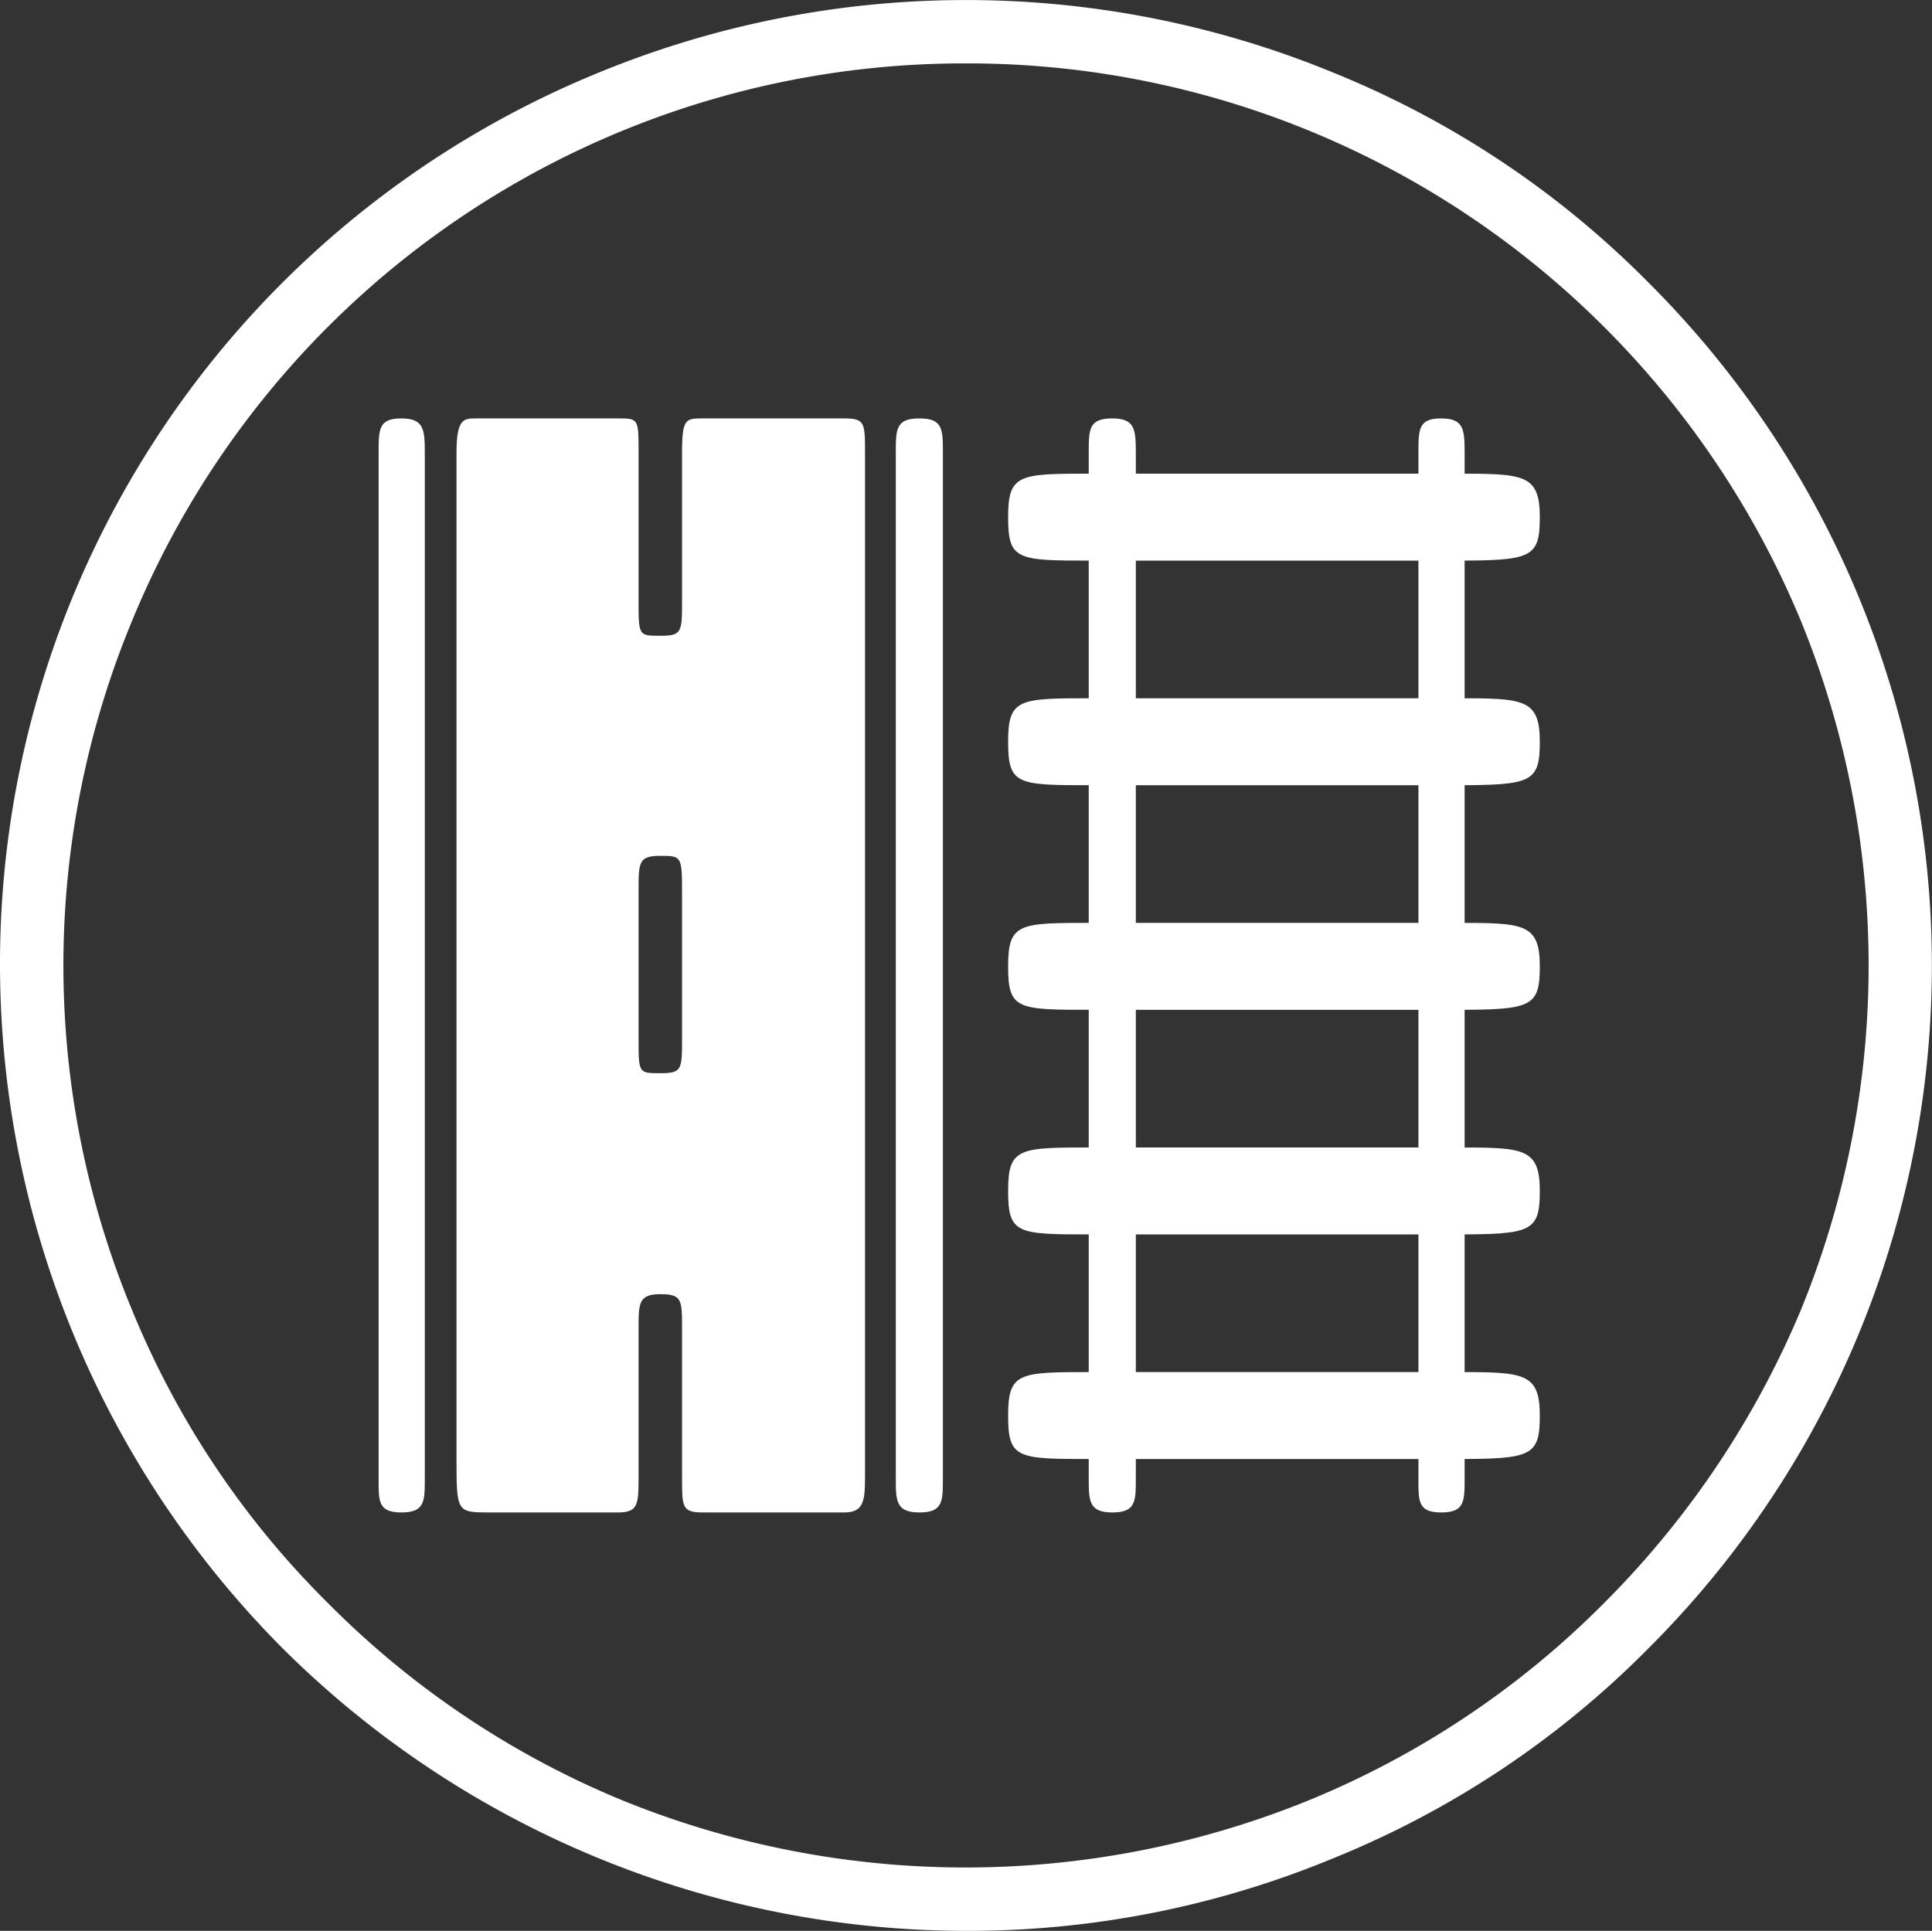
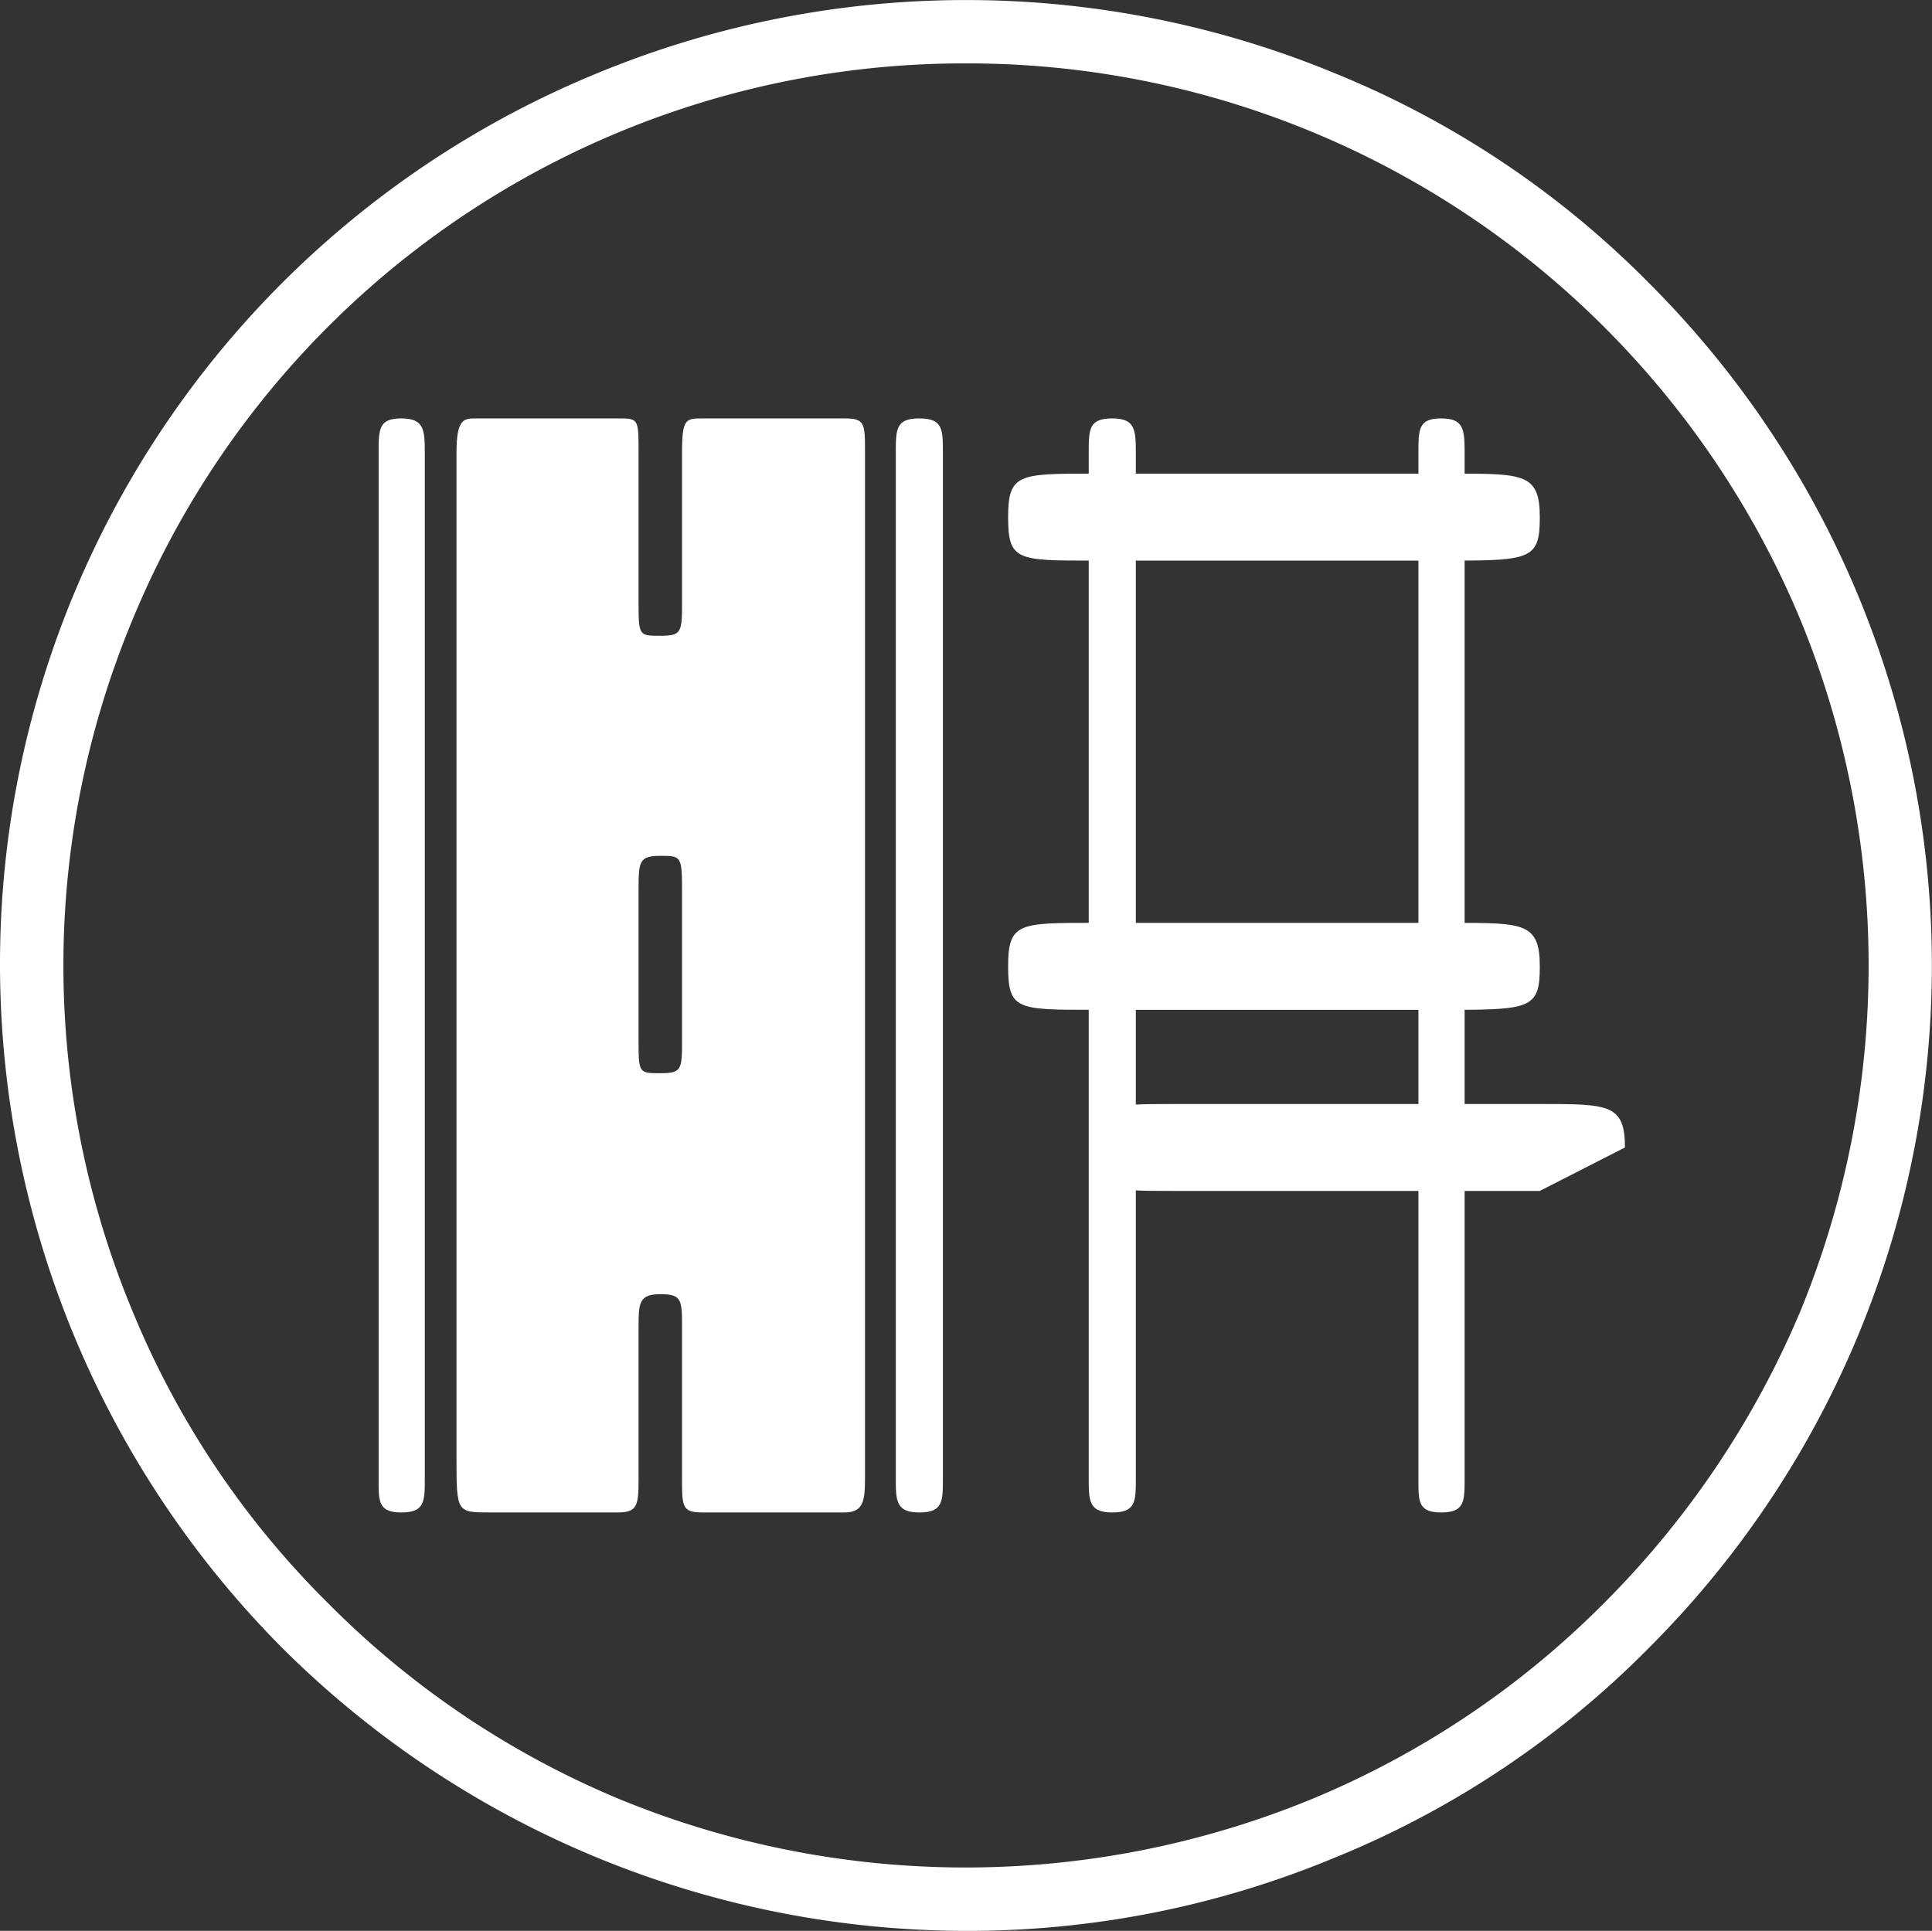
<svg xmlns="http://www.w3.org/2000/svg" viewBox="0 0 21.33 21.32">
  <rect x="0" y="0" width="21.33" height="21.32" fill="#333333" stroke="none" />
  <defs>
    <style>.cls-1,.cls-2{fill:#fff;}.cls-2{fill-rule:evenodd;}</style>
  </defs>
  <title>Datový zdroj 1</title>
  <g id="Vrstva_2" data-name="Vrstva 2">
    <g id="Ńëîé_1" data-name="Ńëîé 1">
      <path class="cls-1" d="M10.66,21.32A10.71,10.71,0,0,1,3.12,18.2,10.71,10.71,0,0,1,0,10.66,10.63,10.63,0,0,1,6.59.81a10.66,10.66,0,0,1,8.15,0A10.35,10.35,0,0,1,18.2,3.12a10.65,10.65,0,0,1,0,15.08,10.35,10.35,0,0,1-3.46,2.31A10.53,10.53,0,0,1,10.66,21.32ZM10.66.7a9.93,9.93,0,0,0-9.2,6.15,9.93,9.93,0,0,0,0,7.62A9.75,9.75,0,0,0,3.62,17.7a9.88,9.88,0,0,0,3.23,2.17,10.05,10.05,0,0,0,7.62,0,9.87,9.87,0,0,0,3.24-2.17,10.09,10.09,0,0,0,2.17-3.23,10.05,10.05,0,0,0,0-7.62,10,10,0,0,0-2.17-3.24,9.94,9.94,0,0,0-7-2.91Z" />
      <path class="cls-2" d="M7.05,16.32V14.67c0-.28,0-.38.24-.38s.24.06.24.38v1.65c0,.32,0,.38.23.38H9.32c.21,0,.23-.12.23-.38V5c0-.33,0-.38-.23-.38H7.76c-.19,0-.23,0-.23.38V6.63c0,.35,0,.39-.24.39s-.24,0-.24-.39V5c0-.38,0-.38-.23-.38H5.26c-.14,0-.22,0-.22.38V16.09c0,.61,0,.61.37.61H6.82c.22,0,.23-.08.23-.38Zm.24-6.87c.23,0,.24,0,.24.39v1.63c0,.34,0,.38-.24.38s-.24,0-.24-.38V9.84c0-.32,0-.39.24-.39Zm2.86-4.83c.26,0,.26.12.26.38V16.32c0,.26,0,.38-.26.38s-.26-.13-.26-.38V5c0-.26,0-.38.26-.38Zm-5.72,0c.25,0,.26.12.26.38V16.32c0,.26,0,.38-.26.38s-.25-.13-.25-.38V5c0-.26,0-.38.25-.38Z" />
      <path class="cls-2" d="M12.28,4.62c.25,0,.26.12.26.38V16.32c0,.26,0,.38-.26.38s-.26-.13-.26-.38V5c0-.26,0-.38.26-.38Z" />
      <path class="cls-2" d="M17,5.71c0,.45-.09.48-.94.48h-4c-.83,0-.93,0-.93-.48s.12-.48.93-.48h4c.76,0,.94,0,.94.48Z" />
-       <path class="cls-2" d="M17,8.19c0,.45-.09.48-.94.48h-4c-.83,0-.93,0-.93-.48s.12-.48.93-.48h4c.76,0,.94,0,.94.48Z" />
      <path class="cls-2" d="M17,10.67c0,.45-.09.48-.94.48h-4c-.83,0-.93,0-.93-.48s.12-.48.93-.48h4c.76,0,.94,0,.94.48Z" />
-       <path class="cls-2" d="M17,13.15c0,.45-.09.48-.94.48h-4c-.83,0-.93,0-.93-.48s.12-.48.93-.48h4c.76,0,.94,0,.94.48Z" />
-       <path class="cls-2" d="M17,15.63c0,.45-.09.48-.94.48h-4c-.83,0-.93,0-.93-.48s.12-.48.93-.48h4c.76,0,.94,0,.94.48Z" />
+       <path class="cls-2" d="M17,13.15h-4c-.83,0-.93,0-.93-.48s.12-.48.93-.48h4c.76,0,.94,0,.94.48Z" />
      <path class="cls-2" d="M15.91,4.62c.25,0,.26.12.26.38V16.32c0,.26,0,.38-.26.38s-.25-.13-.25-.38V5c0-.26,0-.38.25-.38Z" />
    </g>
  </g>
</svg>